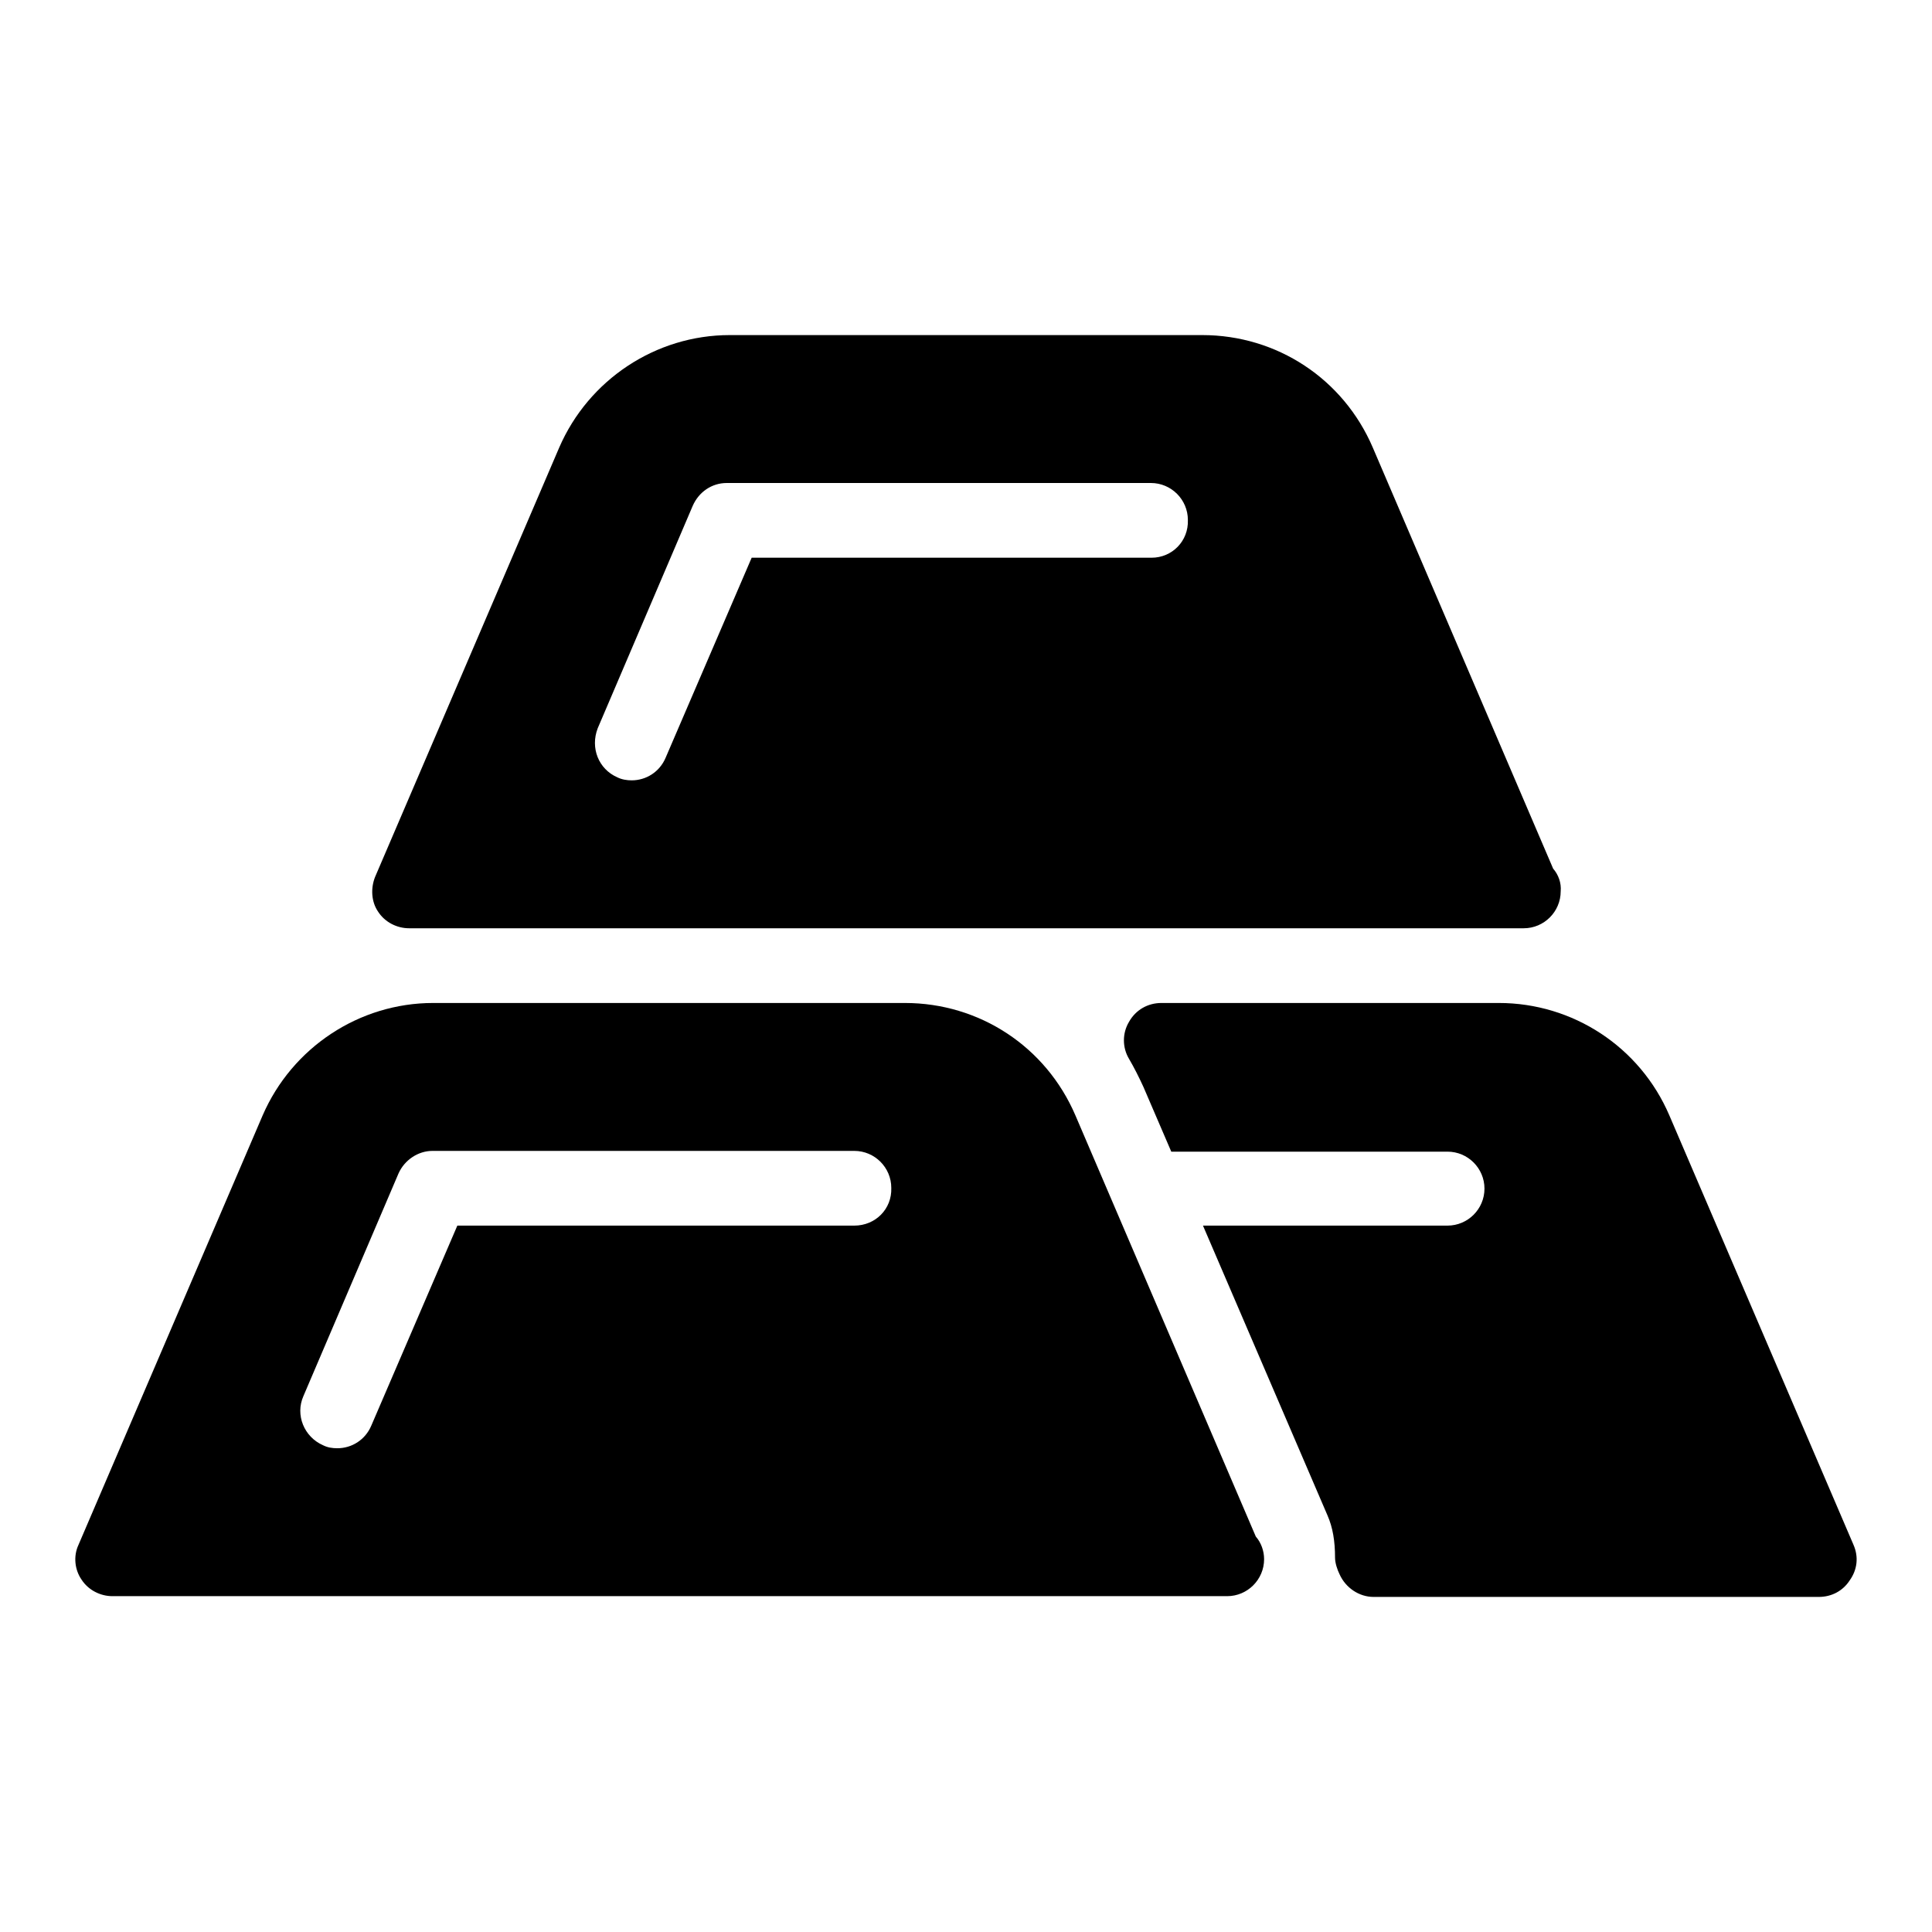
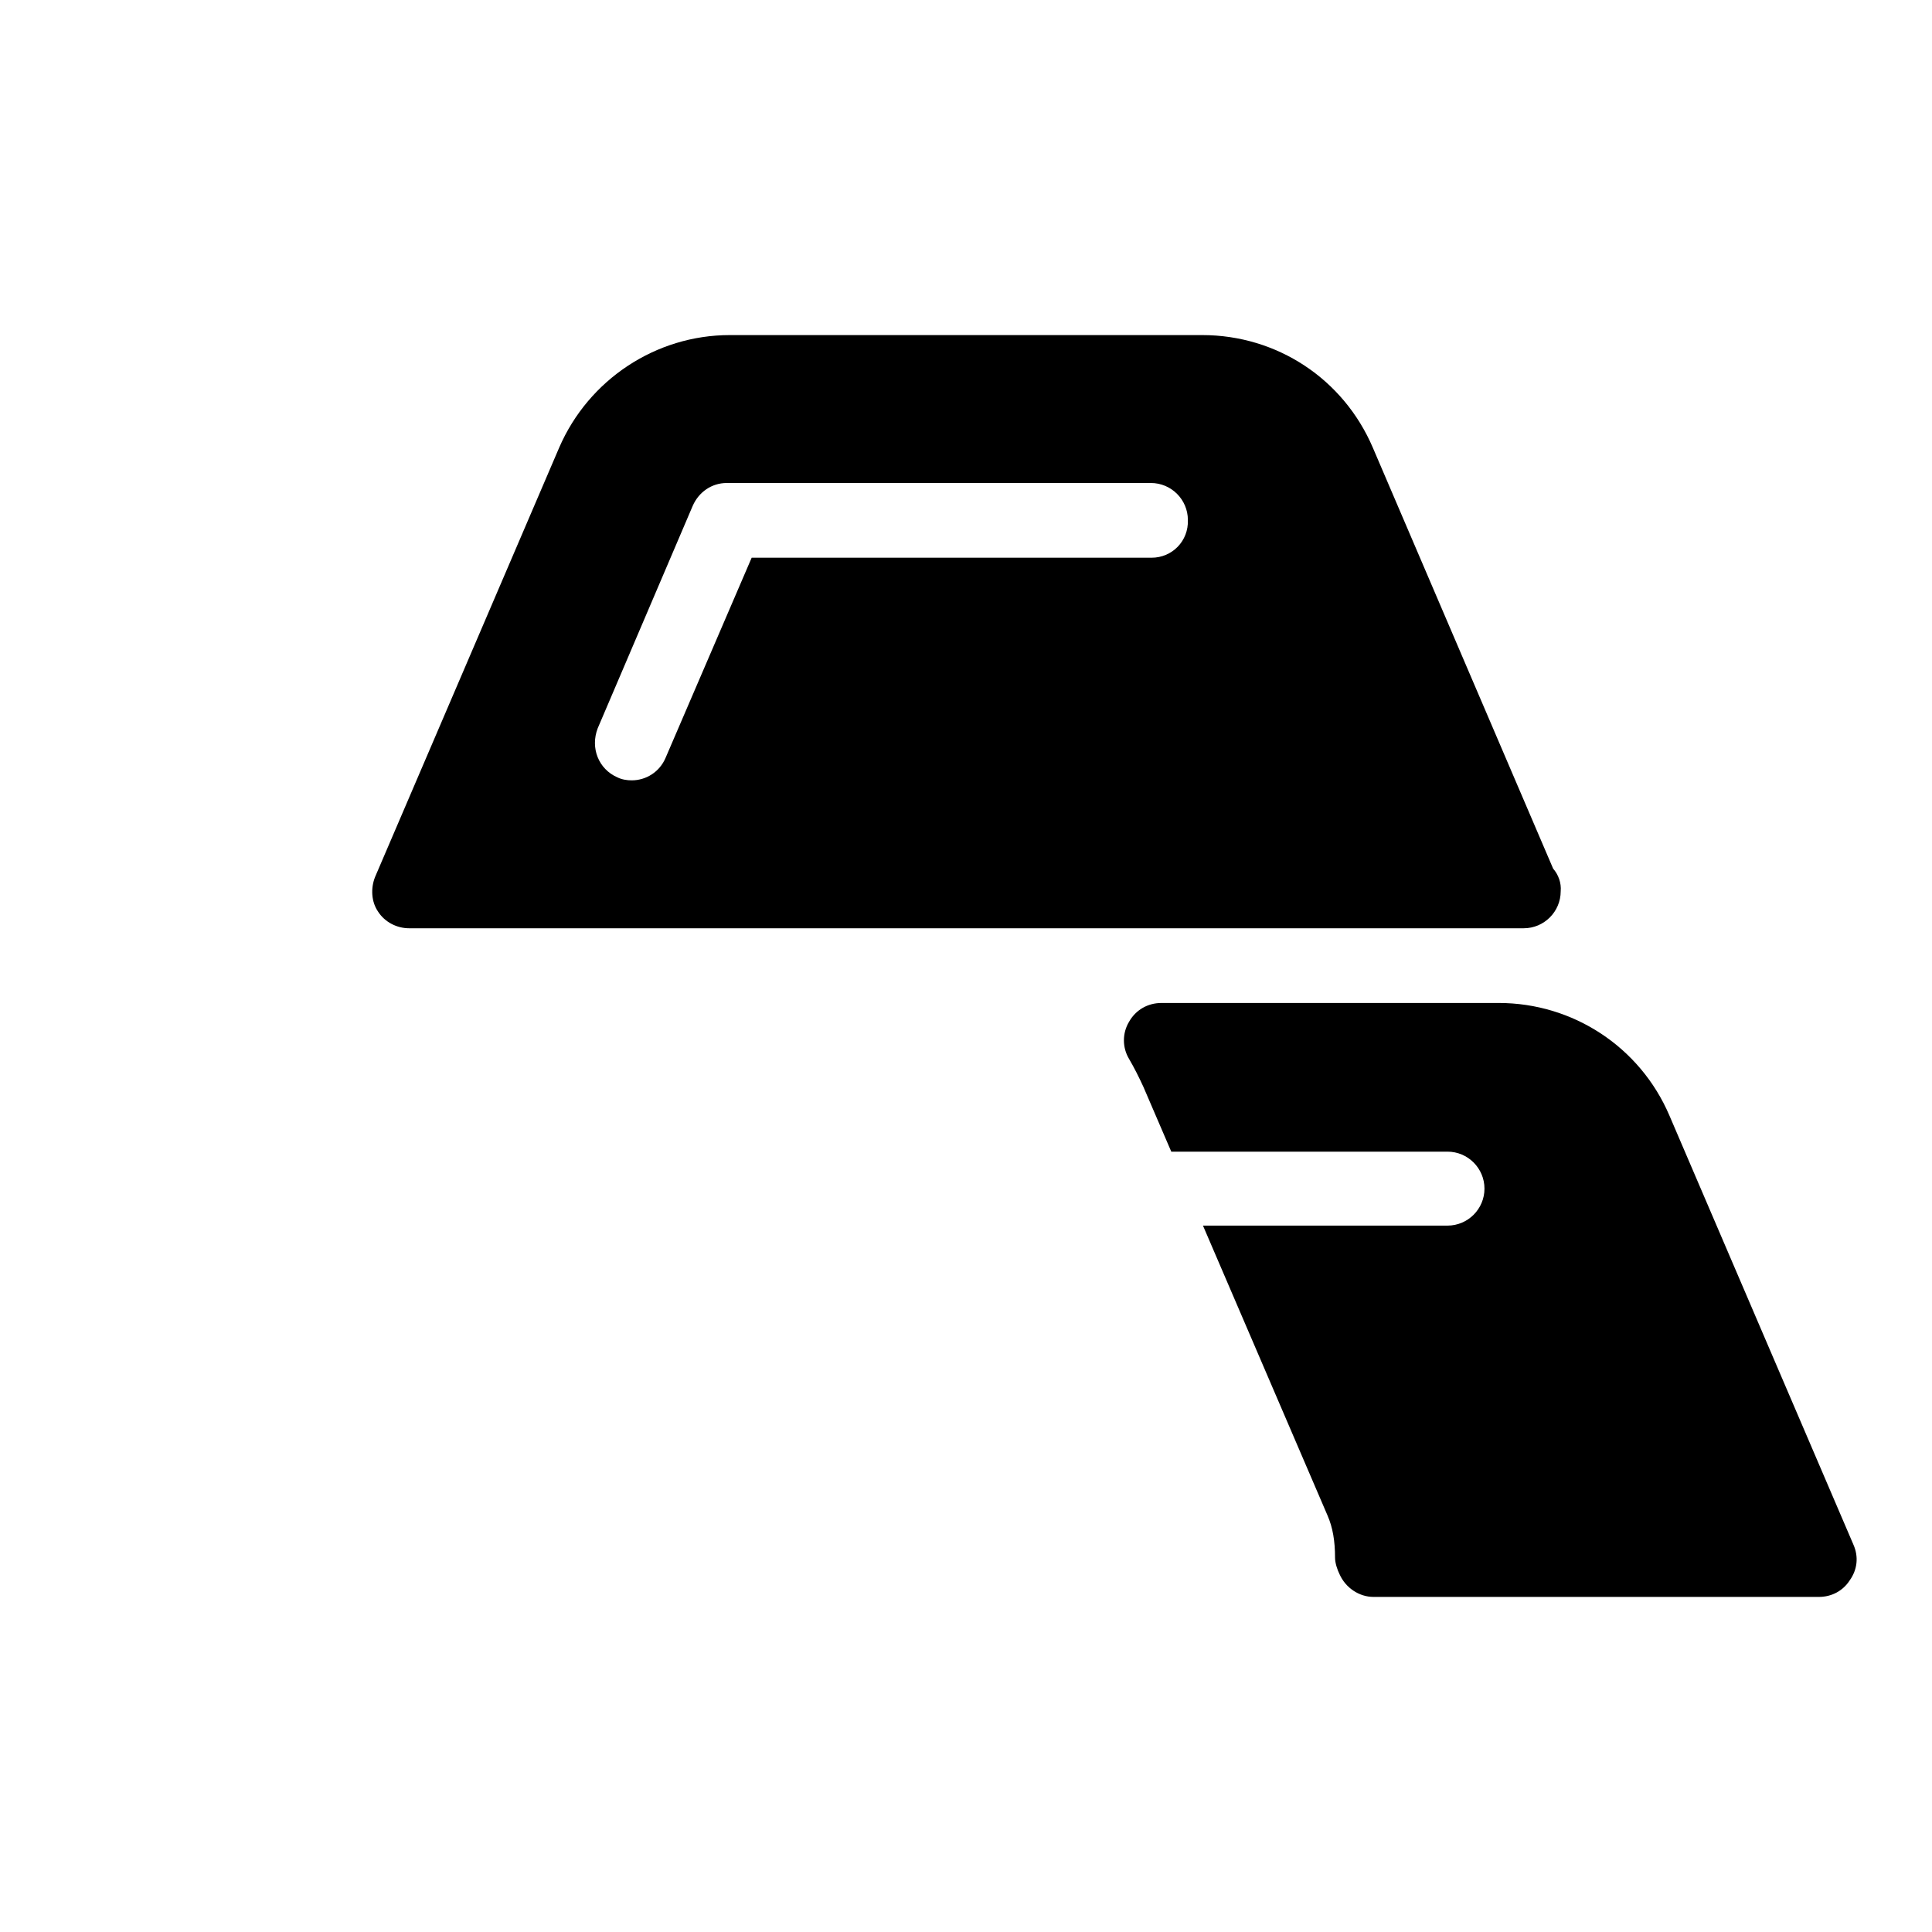
<svg xmlns="http://www.w3.org/2000/svg" version="1.1" x="0px" y="0px" viewBox="0 0 256 256" enable-background="new 0 0 256 256" xml:space="preserve">
  <g>
    <g>
-       <path fill="#000000" d="M166.4,203.6l-23.9-55.8c-3.9-9.1-12.7-14.9-22.6-14.9H57.4c-9.8,0-18.7,5.9-22.6,14.9l-24.4,56.9c-0.7,1.5-0.5,3.3,0.4,4.6c0.9,1.4,2.5,2.2,4.1,2.2h147.5c0,0,0.1,0,0.2,0c2.7,0,4.9-2.2,4.9-4.9C167.5,205.5,167.1,204.4,166.4,203.6z M113.2,162.4H60.6l-11.4,26.5c-0.8,1.9-2.6,3-4.5,3c-0.7,0-1.3-0.1-1.9-0.4c-2.5-1.1-3.7-4-2.6-6.5l12.6-29.5c0.8-1.8,2.6-3,4.5-3h55.9c2.7,0,4.9,2.2,4.9,4.9C118.2,160.2,116,162.4,113.2,162.4z" />
      <path fill="#000000" d="M205.8,115.1l-23.9-55.8c-3.9-9.1-12.7-14.9-22.6-14.9H96.7c-9.8,0-18.7,5.9-22.6,14.9l-24.4,56.9c-0.6,1.5-0.5,3.3,0.4,4.6c0.9,1.4,2.5,2.2,4.1,2.2h147.5c0,0,0.1,0,0.2,0c2.7,0,4.9-2.2,4.9-4.9C206.9,117,206.5,115.9,205.8,115.1z M152.6,73.9h-53l-11.4,26.5c-0.8,1.9-2.6,3-4.5,3c-0.6,0-1.3-0.1-1.9-0.4c-2.5-1.1-3.6-3.9-2.6-6.5l12.6-29.5c0.8-1.8,2.5-3,4.5-3h56.2c2.7,0,4.9,2.2,4.9,4.9C157.5,71.7,155.3,73.9,152.6,73.9z" />
      <path fill="#000000" d="M245.6,204.7l-24.4-56.9c-3.9-9.1-12.8-14.9-22.6-14.9h-44.7c-1.8,0-3.4,0.9-4.3,2.5c-0.9,1.5-0.9,3.4,0,4.9c0.7,1.2,1.3,2.4,1.9,3.7l3.7,8.6h36.6c2.7,0,4.9,2.2,4.9,4.9s-2.2,4.9-4.9,4.9h-32.4l16.5,38.4c0.7,1.6,1,3.4,1,5.6c0,0.7,0.3,1.6,0.6,2.2c0.8,1.8,2.6,3,4.5,3h59c1.7,0,3.2-0.8,4.1-2.2C246.1,208,246.3,206.3,245.6,204.7z" />
    </g>
  </g>
</svg>